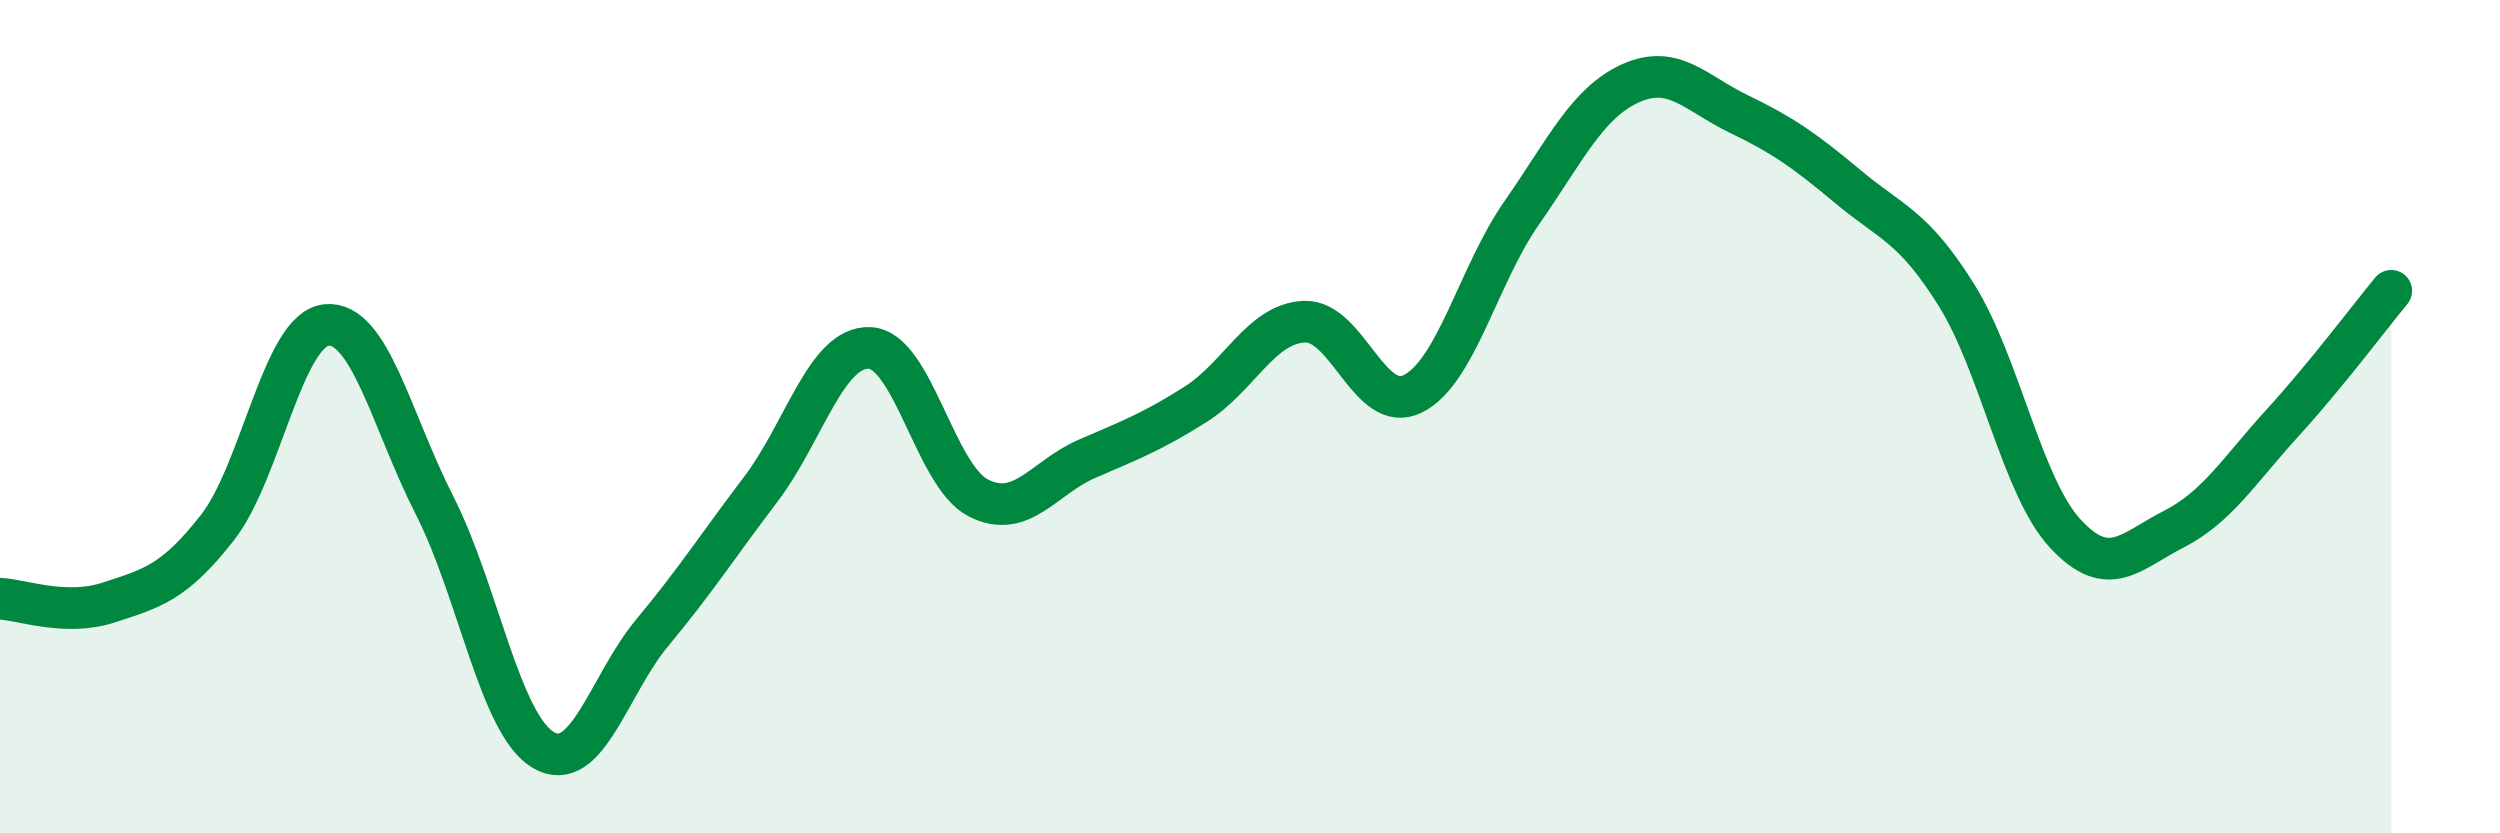
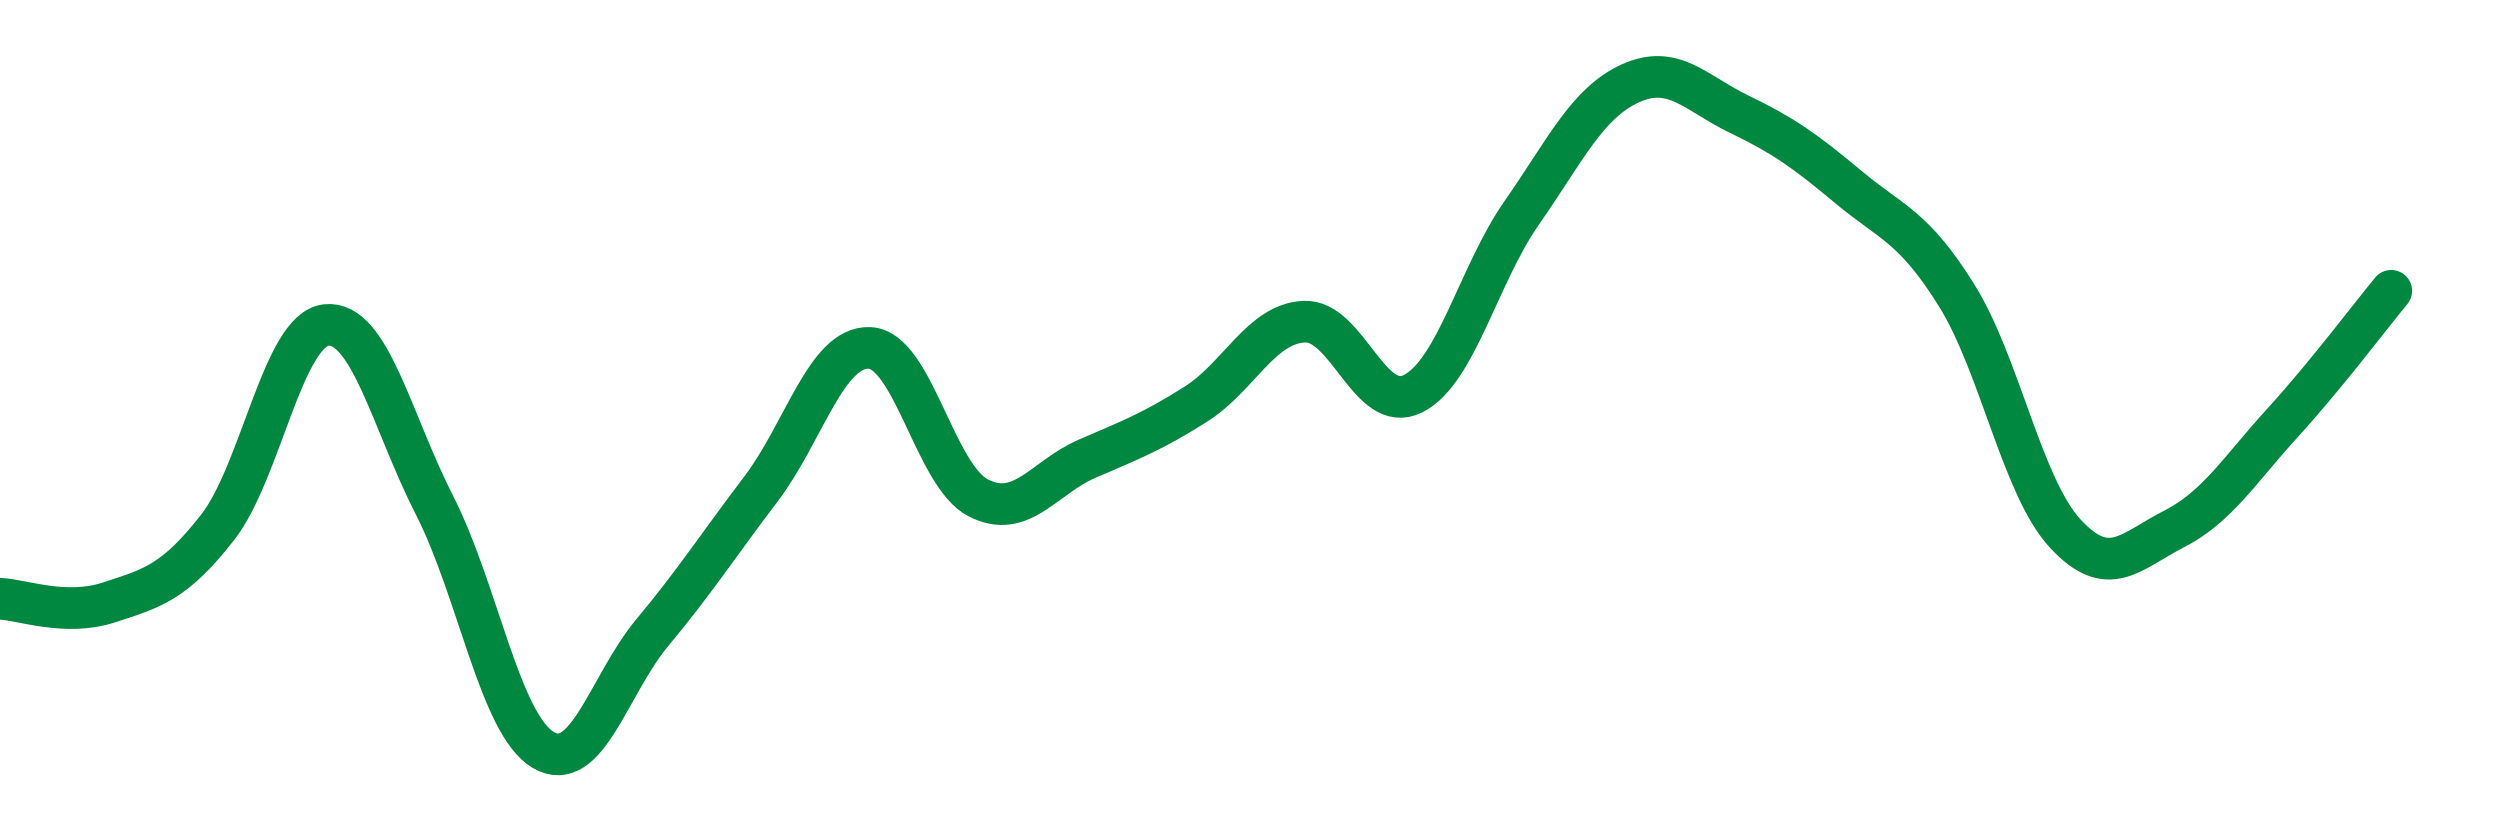
<svg xmlns="http://www.w3.org/2000/svg" width="60" height="20" viewBox="0 0 60 20">
-   <path d="M 0,14.37 C 0.52,14.39 1.57,14.8 2.61,14.46 C 3.65,14.12 4.18,13.99 5.22,12.66 C 6.26,11.33 6.79,7.91 7.83,7.8 C 8.87,7.69 9.39,10.09 10.43,12.13 C 11.47,14.17 12,17.39 13.04,18 C 14.08,18.61 14.61,16.44 15.65,15.19 C 16.69,13.94 17.22,13.11 18.26,11.74 C 19.3,10.37 19.83,8.31 20.87,8.35 C 21.91,8.39 22.44,11.42 23.48,11.95 C 24.52,12.48 25.05,11.46 26.09,11.01 C 27.13,10.56 27.66,10.36 28.7,9.7 C 29.74,9.04 30.26,7.77 31.3,7.72 C 32.34,7.67 32.87,9.97 33.91,9.45 C 34.95,8.93 35.48,6.6 36.52,5.11 C 37.56,3.62 38.09,2.47 39.13,2 C 40.17,1.53 40.7,2.24 41.74,2.74 C 42.78,3.24 43.31,3.61 44.35,4.48 C 45.39,5.35 45.92,5.42 46.96,7.09 C 48,8.76 48.53,11.69 49.57,12.81 C 50.61,13.93 51.13,13.23 52.17,12.7 C 53.21,12.17 53.74,11.29 54.78,10.15 C 55.82,9.01 56.87,7.61 57.39,6.98L57.39 20L0 20Z" fill="#008740" opacity="0.1" stroke-linecap="round" stroke-linejoin="round" />
  <path d="M 0,14.37 C 0.52,14.39 1.57,14.8 2.61,14.46 C 3.65,14.12 4.18,13.99 5.22,12.66 C 6.26,11.33 6.79,7.91 7.83,7.8 C 8.87,7.69 9.39,10.09 10.43,12.13 C 11.47,14.17 12,17.39 13.04,18 C 14.08,18.61 14.61,16.44 15.65,15.19 C 16.69,13.94 17.22,13.11 18.26,11.74 C 19.3,10.37 19.83,8.31 20.87,8.35 C 21.91,8.39 22.44,11.42 23.48,11.95 C 24.52,12.48 25.05,11.46 26.09,11.01 C 27.13,10.56 27.66,10.36 28.7,9.7 C 29.74,9.04 30.26,7.77 31.3,7.72 C 32.34,7.67 32.87,9.97 33.91,9.45 C 34.95,8.93 35.48,6.6 36.52,5.11 C 37.56,3.62 38.09,2.47 39.13,2 C 40.17,1.53 40.7,2.24 41.74,2.74 C 42.78,3.24 43.31,3.61 44.35,4.48 C 45.39,5.35 45.92,5.42 46.96,7.09 C 48,8.76 48.53,11.69 49.57,12.81 C 50.61,13.93 51.13,13.23 52.17,12.7 C 53.21,12.17 53.74,11.29 54.78,10.15 C 55.82,9.01 56.87,7.61 57.39,6.98" stroke="#008740" stroke-width="1" fill="none" stroke-linecap="round" stroke-linejoin="round" />
</svg>